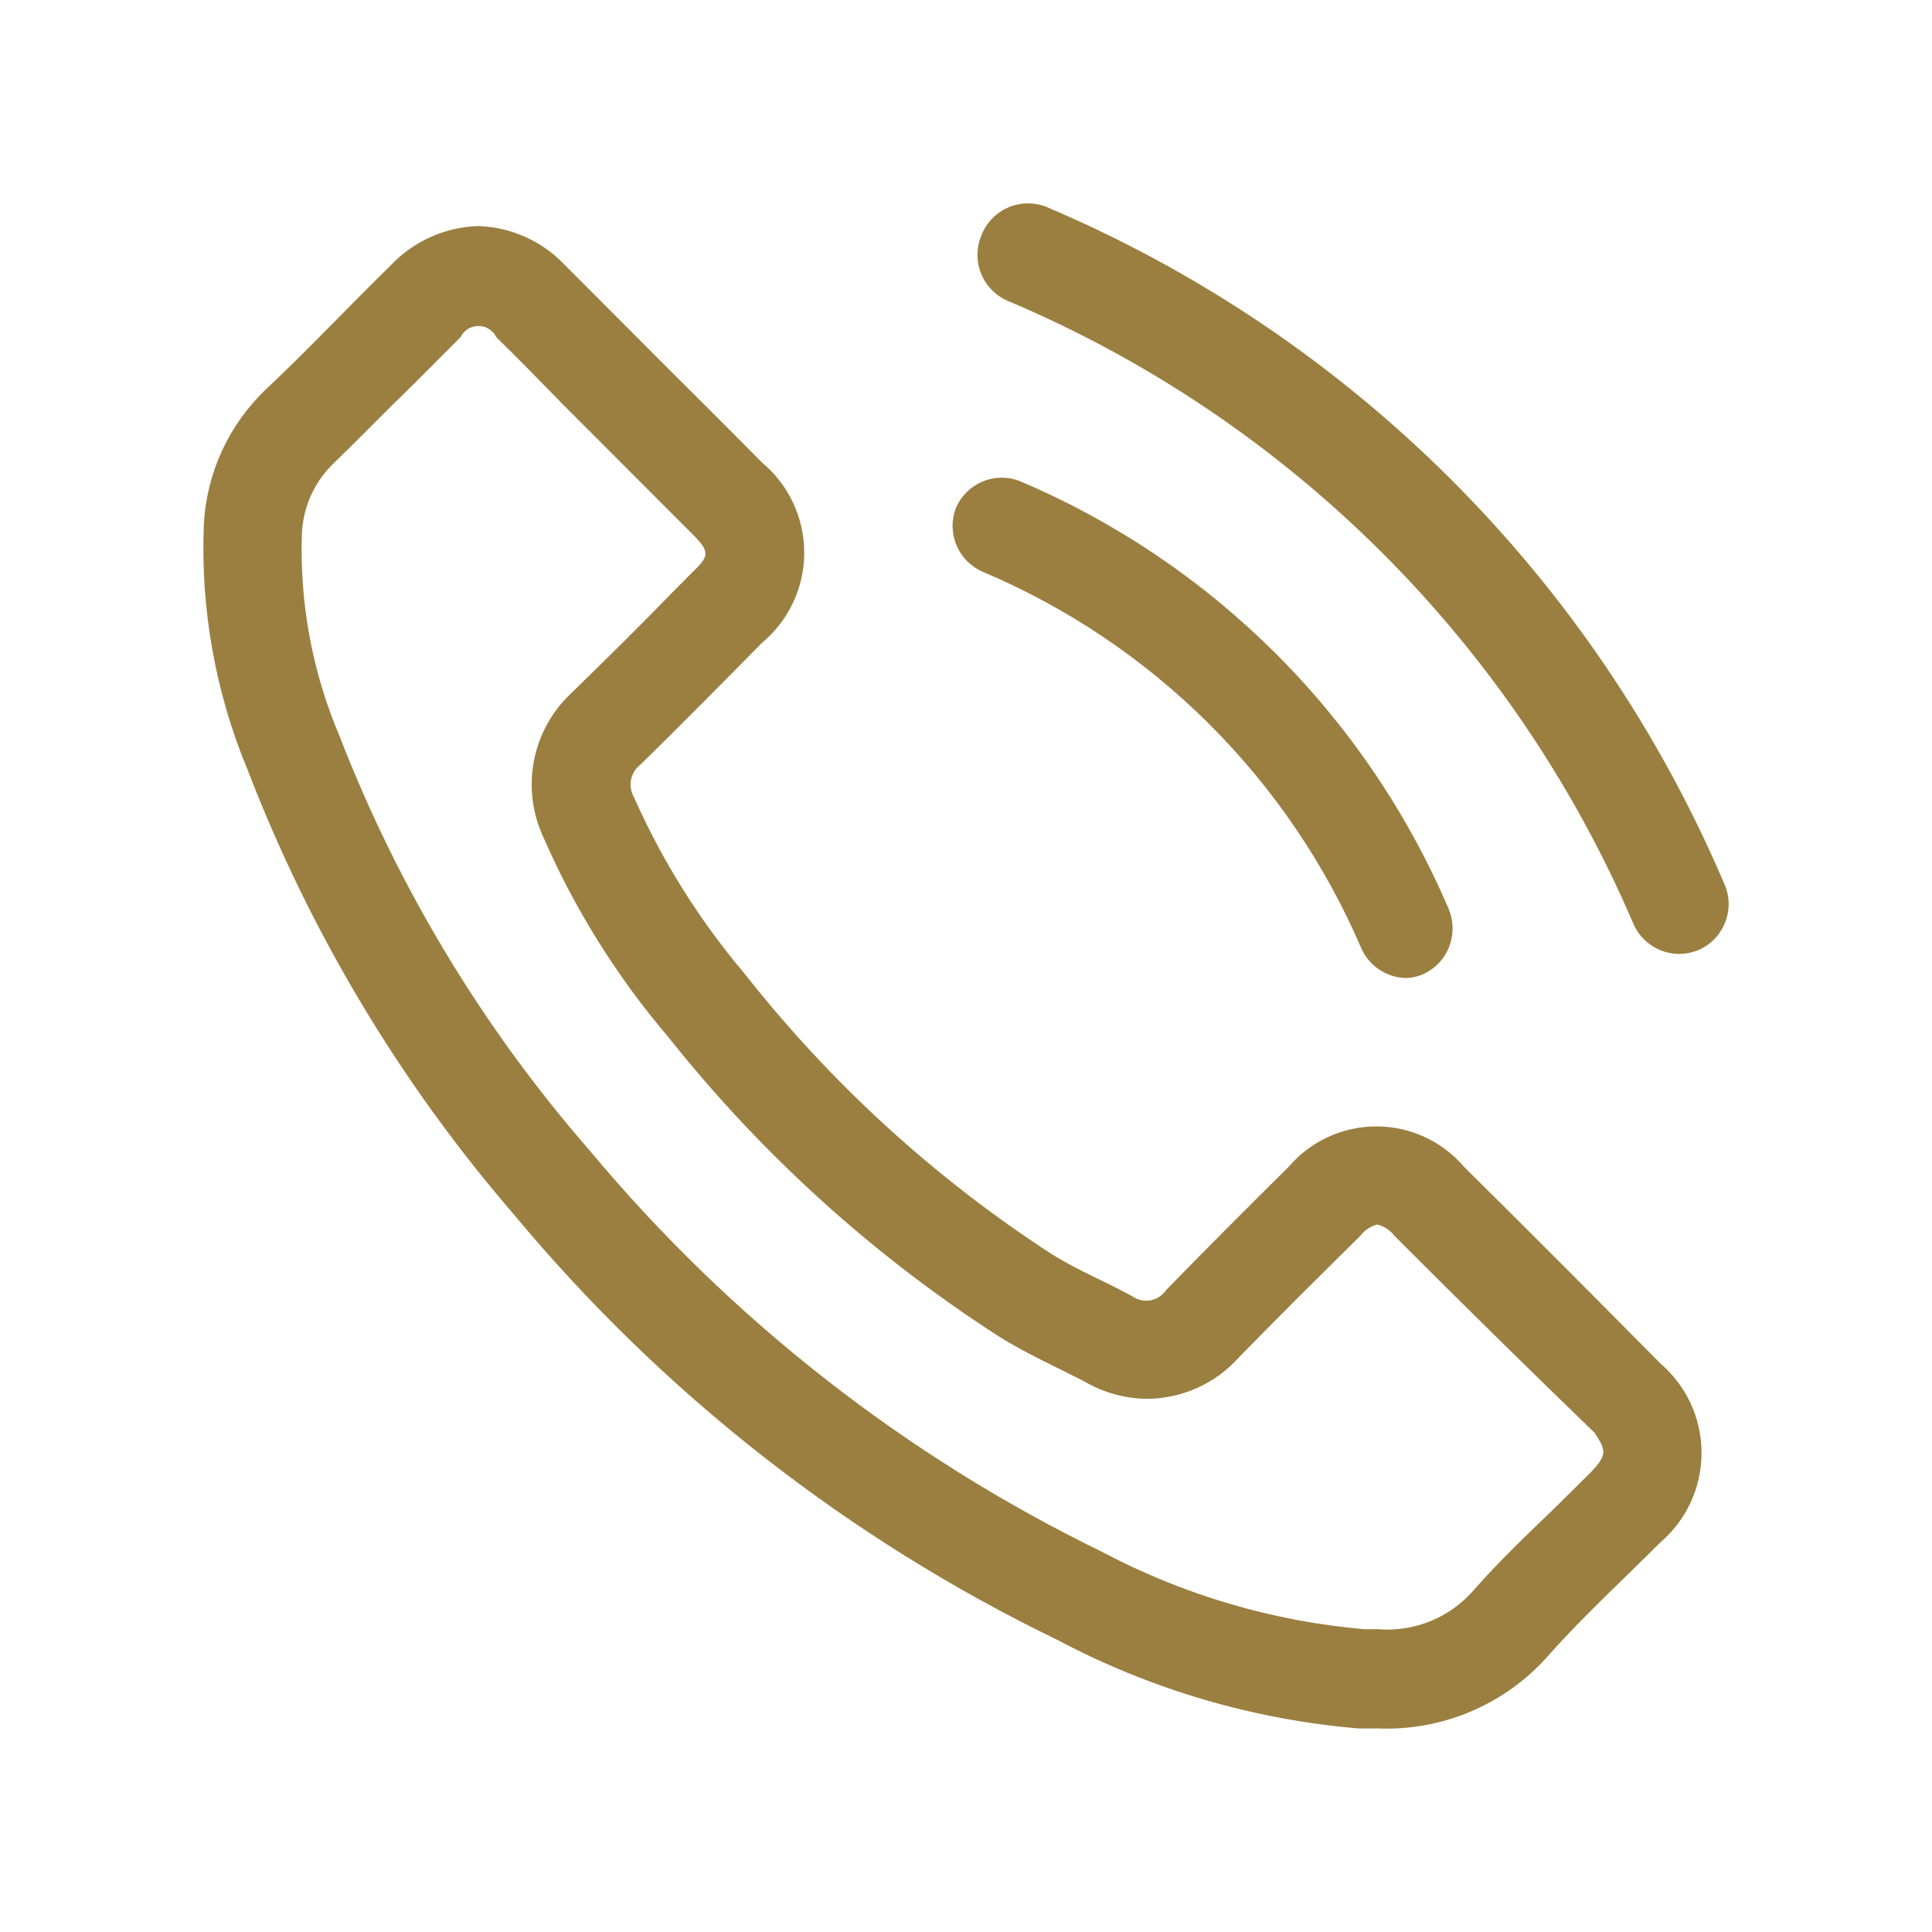
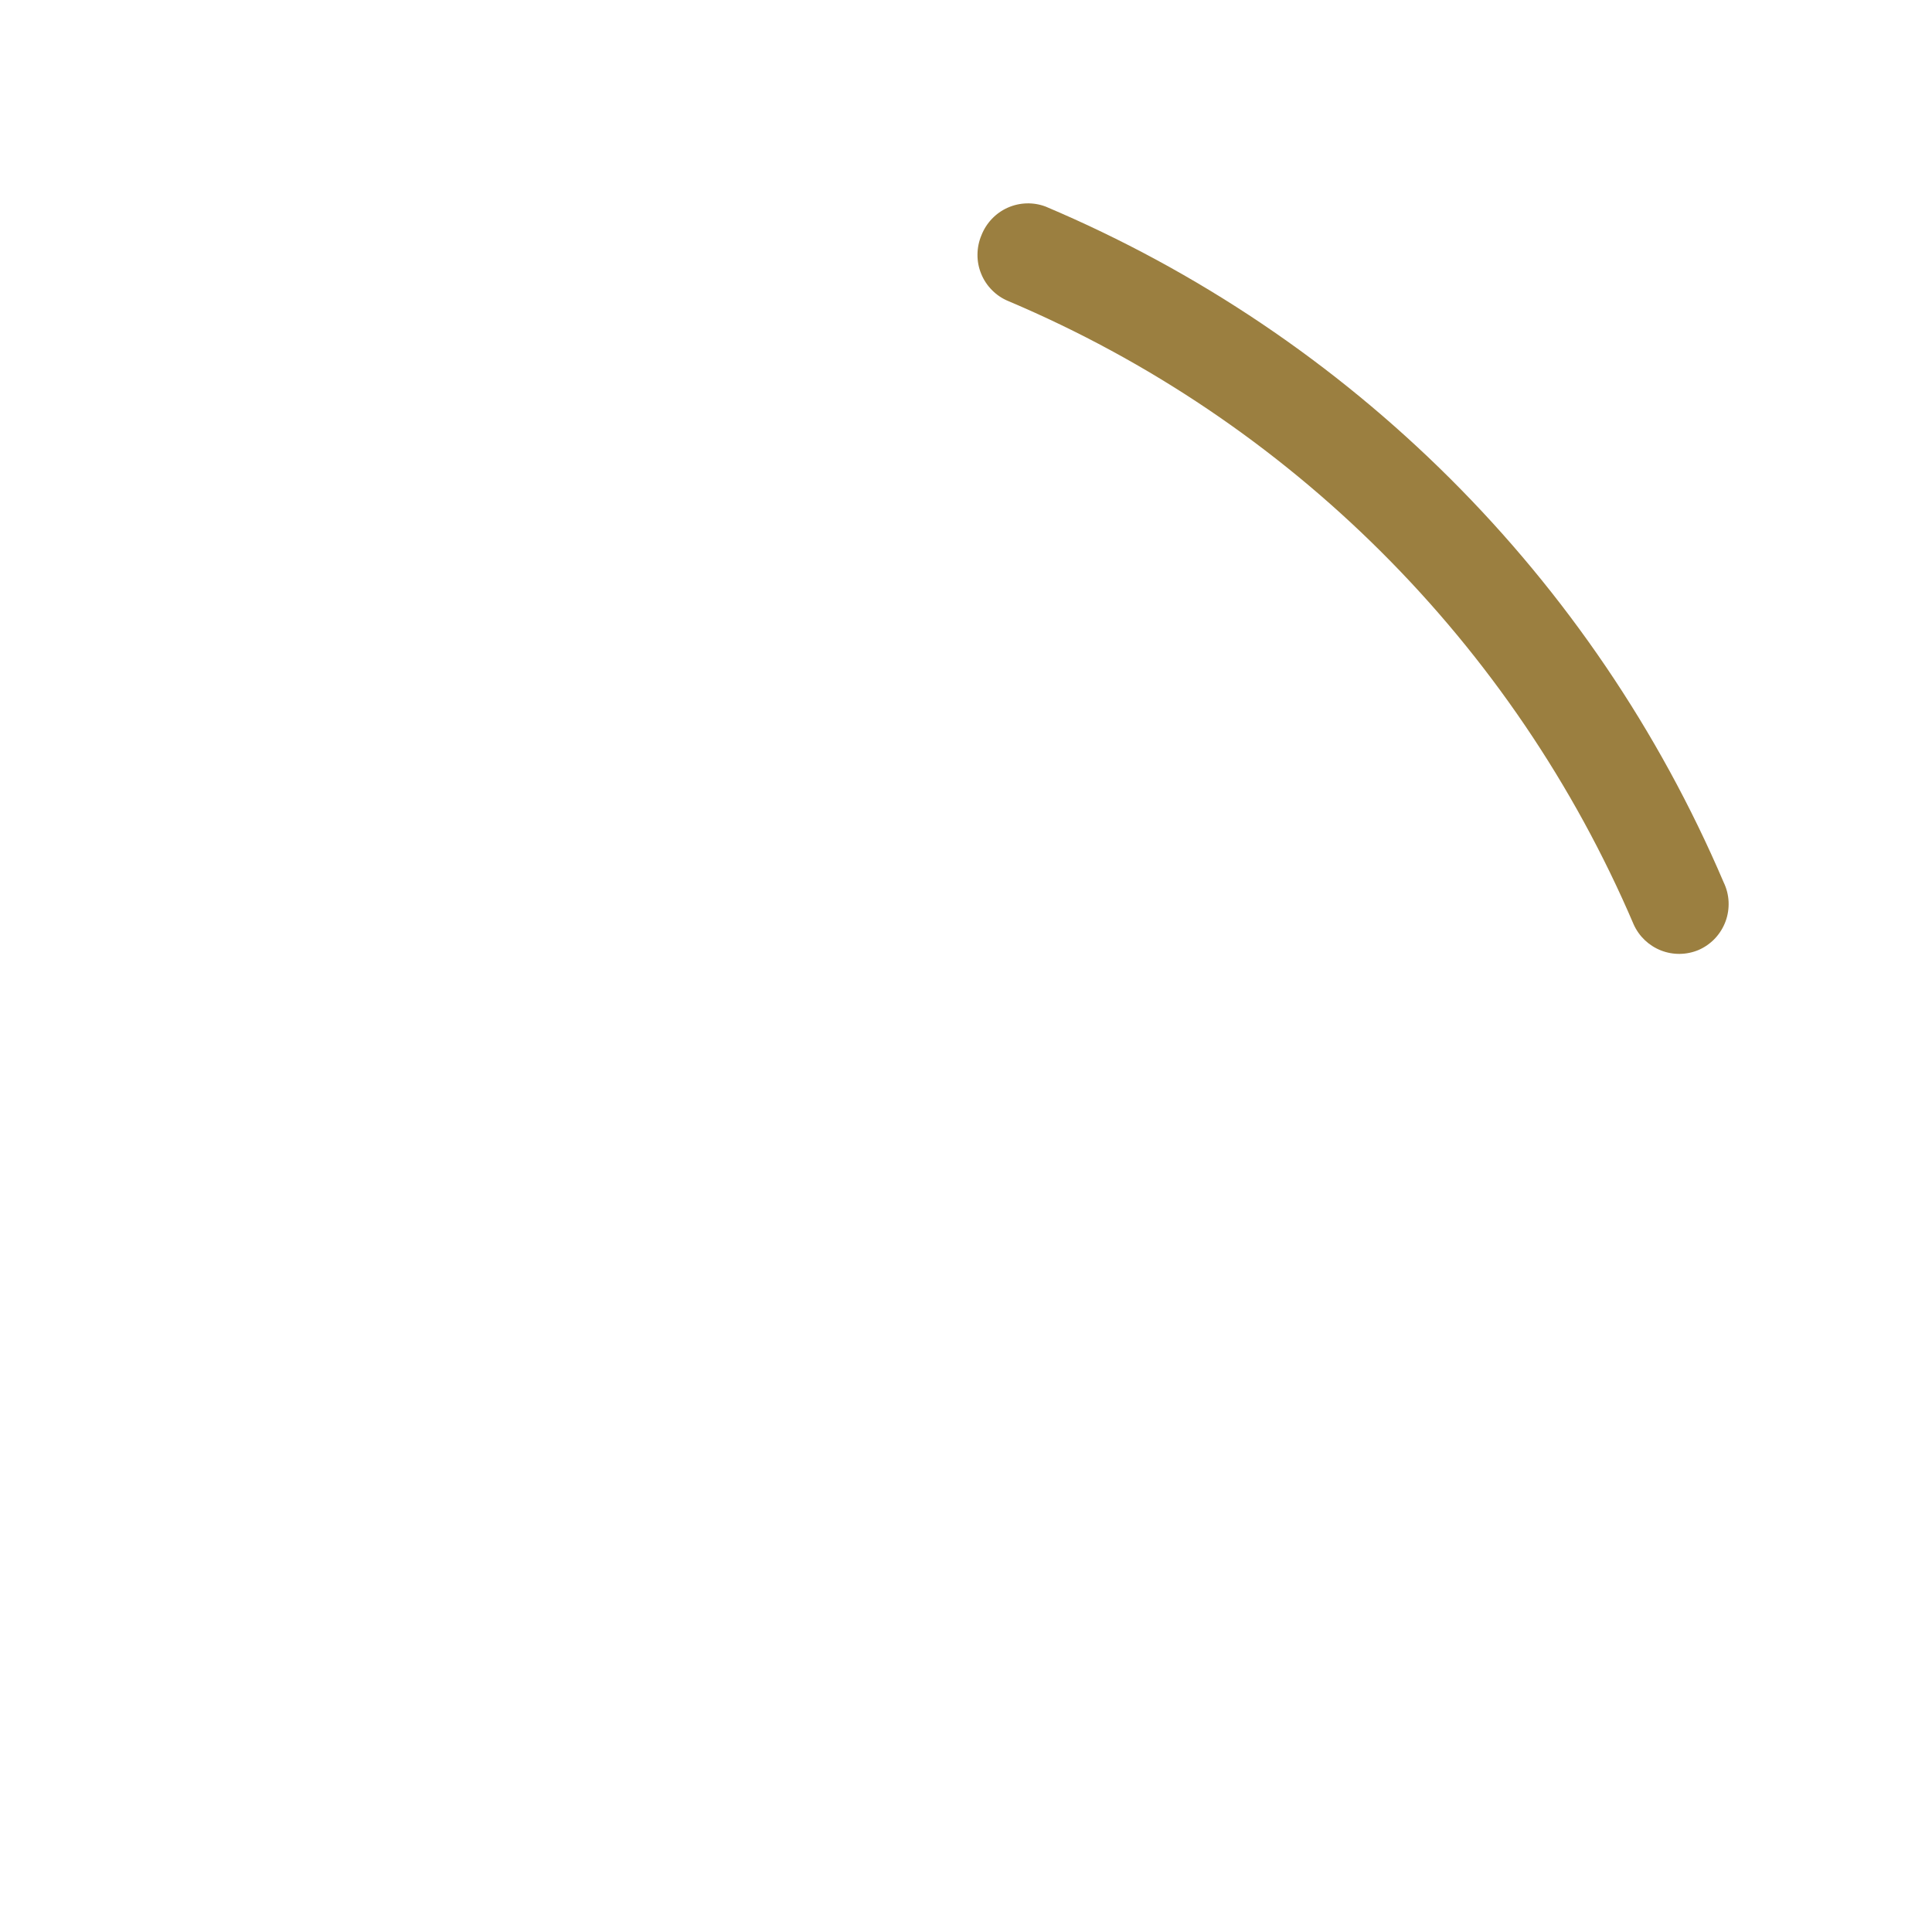
<svg xmlns="http://www.w3.org/2000/svg" width="38" height="38" viewBox="0 0 38 38" fill="none">
  <path d="M33.902 17.354C31.341 11.361 26.56 6.597 20.564 4.062C20.323 3.972 20.056 3.98 19.82 4.085C19.585 4.19 19.4 4.384 19.305 4.624C19.254 4.744 19.227 4.873 19.226 5.004C19.224 5.135 19.249 5.265 19.299 5.386C19.348 5.507 19.421 5.617 19.514 5.709C19.606 5.802 19.716 5.875 19.837 5.924C25.363 8.263 29.77 12.657 32.132 18.182C32.237 18.416 32.43 18.6 32.669 18.694C32.908 18.788 33.174 18.784 33.411 18.684C33.532 18.631 33.641 18.554 33.732 18.458C33.822 18.362 33.893 18.248 33.939 18.124C33.985 18 34.005 17.868 33.999 17.735C33.993 17.603 33.96 17.474 33.902 17.354Z" fill="#9B7F40" />
-   <path d="M19.325 11.245C22.675 12.659 25.348 15.318 26.781 18.665C26.857 18.83 26.977 18.971 27.128 19.071C27.279 19.172 27.455 19.229 27.637 19.236C27.77 19.235 27.901 19.205 28.02 19.148C28.247 19.036 28.422 18.843 28.509 18.606C28.597 18.37 28.591 18.108 28.493 17.876C26.868 14.077 23.836 11.057 20.033 9.452C19.799 9.369 19.542 9.377 19.314 9.476C19.086 9.575 18.904 9.756 18.804 9.984C18.711 10.221 18.714 10.485 18.811 10.72C18.908 10.955 19.093 11.143 19.325 11.245Z" fill="#9B7F40" />
-   <path d="M28.797 22.951C28.584 22.701 28.32 22.501 28.021 22.363C27.724 22.226 27.399 22.155 27.071 22.155C26.743 22.155 26.419 22.226 26.121 22.363C25.823 22.501 25.558 22.701 25.345 22.951C24.538 23.749 23.732 24.557 22.935 25.375C22.9 25.427 22.854 25.472 22.801 25.507C22.748 25.541 22.688 25.565 22.626 25.576C22.563 25.587 22.499 25.585 22.438 25.571C22.376 25.557 22.317 25.53 22.266 25.493C21.745 25.207 21.184 24.98 20.683 24.665C18.381 23.171 16.34 21.306 14.643 19.148C13.757 18.101 13.025 16.933 12.469 15.679C12.409 15.575 12.389 15.453 12.412 15.335C12.436 15.217 12.502 15.111 12.597 15.039C13.404 14.25 14.191 13.452 14.987 12.644C15.247 12.428 15.457 12.157 15.6 11.85C15.744 11.544 15.818 11.209 15.818 10.871C15.818 10.532 15.744 10.198 15.6 9.891C15.457 9.585 15.247 9.314 14.987 9.097C14.358 8.457 13.728 7.836 13.089 7.196L11.122 5.225C10.9 4.987 10.634 4.796 10.339 4.663C10.043 4.529 9.724 4.456 9.4 4.446C9.074 4.457 8.753 4.532 8.456 4.668C8.159 4.803 7.892 4.996 7.669 5.235C6.853 6.033 6.076 6.861 5.24 7.649C4.504 8.344 4.063 9.297 4.01 10.309C3.94 11.969 4.236 13.624 4.876 15.157C6.103 18.343 7.87 21.293 10.099 23.877C13.03 27.406 16.683 30.265 20.811 32.262C22.642 33.231 24.649 33.821 26.712 33.996H27.096C27.726 34.023 28.354 33.908 28.934 33.661C29.514 33.414 30.032 33.041 30.45 32.568C31.139 31.789 31.916 31.08 32.653 30.341C32.908 30.123 33.113 29.853 33.254 29.549C33.394 29.244 33.467 28.912 33.467 28.577C33.467 28.241 33.394 27.91 33.254 27.605C33.113 27.301 32.908 27.031 32.653 26.813C31.381 25.526 30.096 24.238 28.797 22.951ZM31.276 28.971L30.539 29.7C30.027 30.193 29.506 30.686 28.994 31.267C28.764 31.535 28.474 31.745 28.148 31.881C27.821 32.016 27.468 32.072 27.116 32.045H26.84C25.031 31.889 23.271 31.369 21.666 30.518C17.794 28.632 14.365 25.945 11.604 22.636C9.505 20.229 7.841 17.475 6.686 14.497C6.146 13.234 5.891 11.869 5.938 10.496C5.961 9.969 6.186 9.471 6.568 9.107C7.079 8.614 7.551 8.122 8.072 7.619L9.056 6.634C9.088 6.567 9.139 6.511 9.201 6.472C9.264 6.432 9.336 6.412 9.41 6.412C9.484 6.412 9.557 6.432 9.619 6.472C9.682 6.511 9.732 6.567 9.764 6.634C10.197 7.058 10.62 7.491 11.043 7.925L13.61 10.496C13.974 10.861 13.955 10.93 13.61 11.265L13.276 11.6C12.607 12.29 11.928 12.96 11.22 13.649C10.85 14.001 10.599 14.46 10.502 14.962C10.405 15.463 10.467 15.983 10.679 16.448C11.3 17.876 12.129 19.204 13.138 20.389C14.976 22.705 17.183 24.703 19.669 26.301C20.053 26.537 20.447 26.734 20.791 26.902L21.322 27.168C21.698 27.39 22.125 27.509 22.561 27.513C22.901 27.511 23.237 27.438 23.547 27.299C23.857 27.16 24.134 26.958 24.361 26.705C25.138 25.907 25.925 25.128 26.752 24.311C26.836 24.201 26.953 24.121 27.086 24.084C27.224 24.117 27.345 24.197 27.43 24.311C28.742 25.624 30.053 26.915 31.365 28.183C31.591 28.528 31.62 28.616 31.276 28.971Z" fill="#9B7F40" />
</svg>